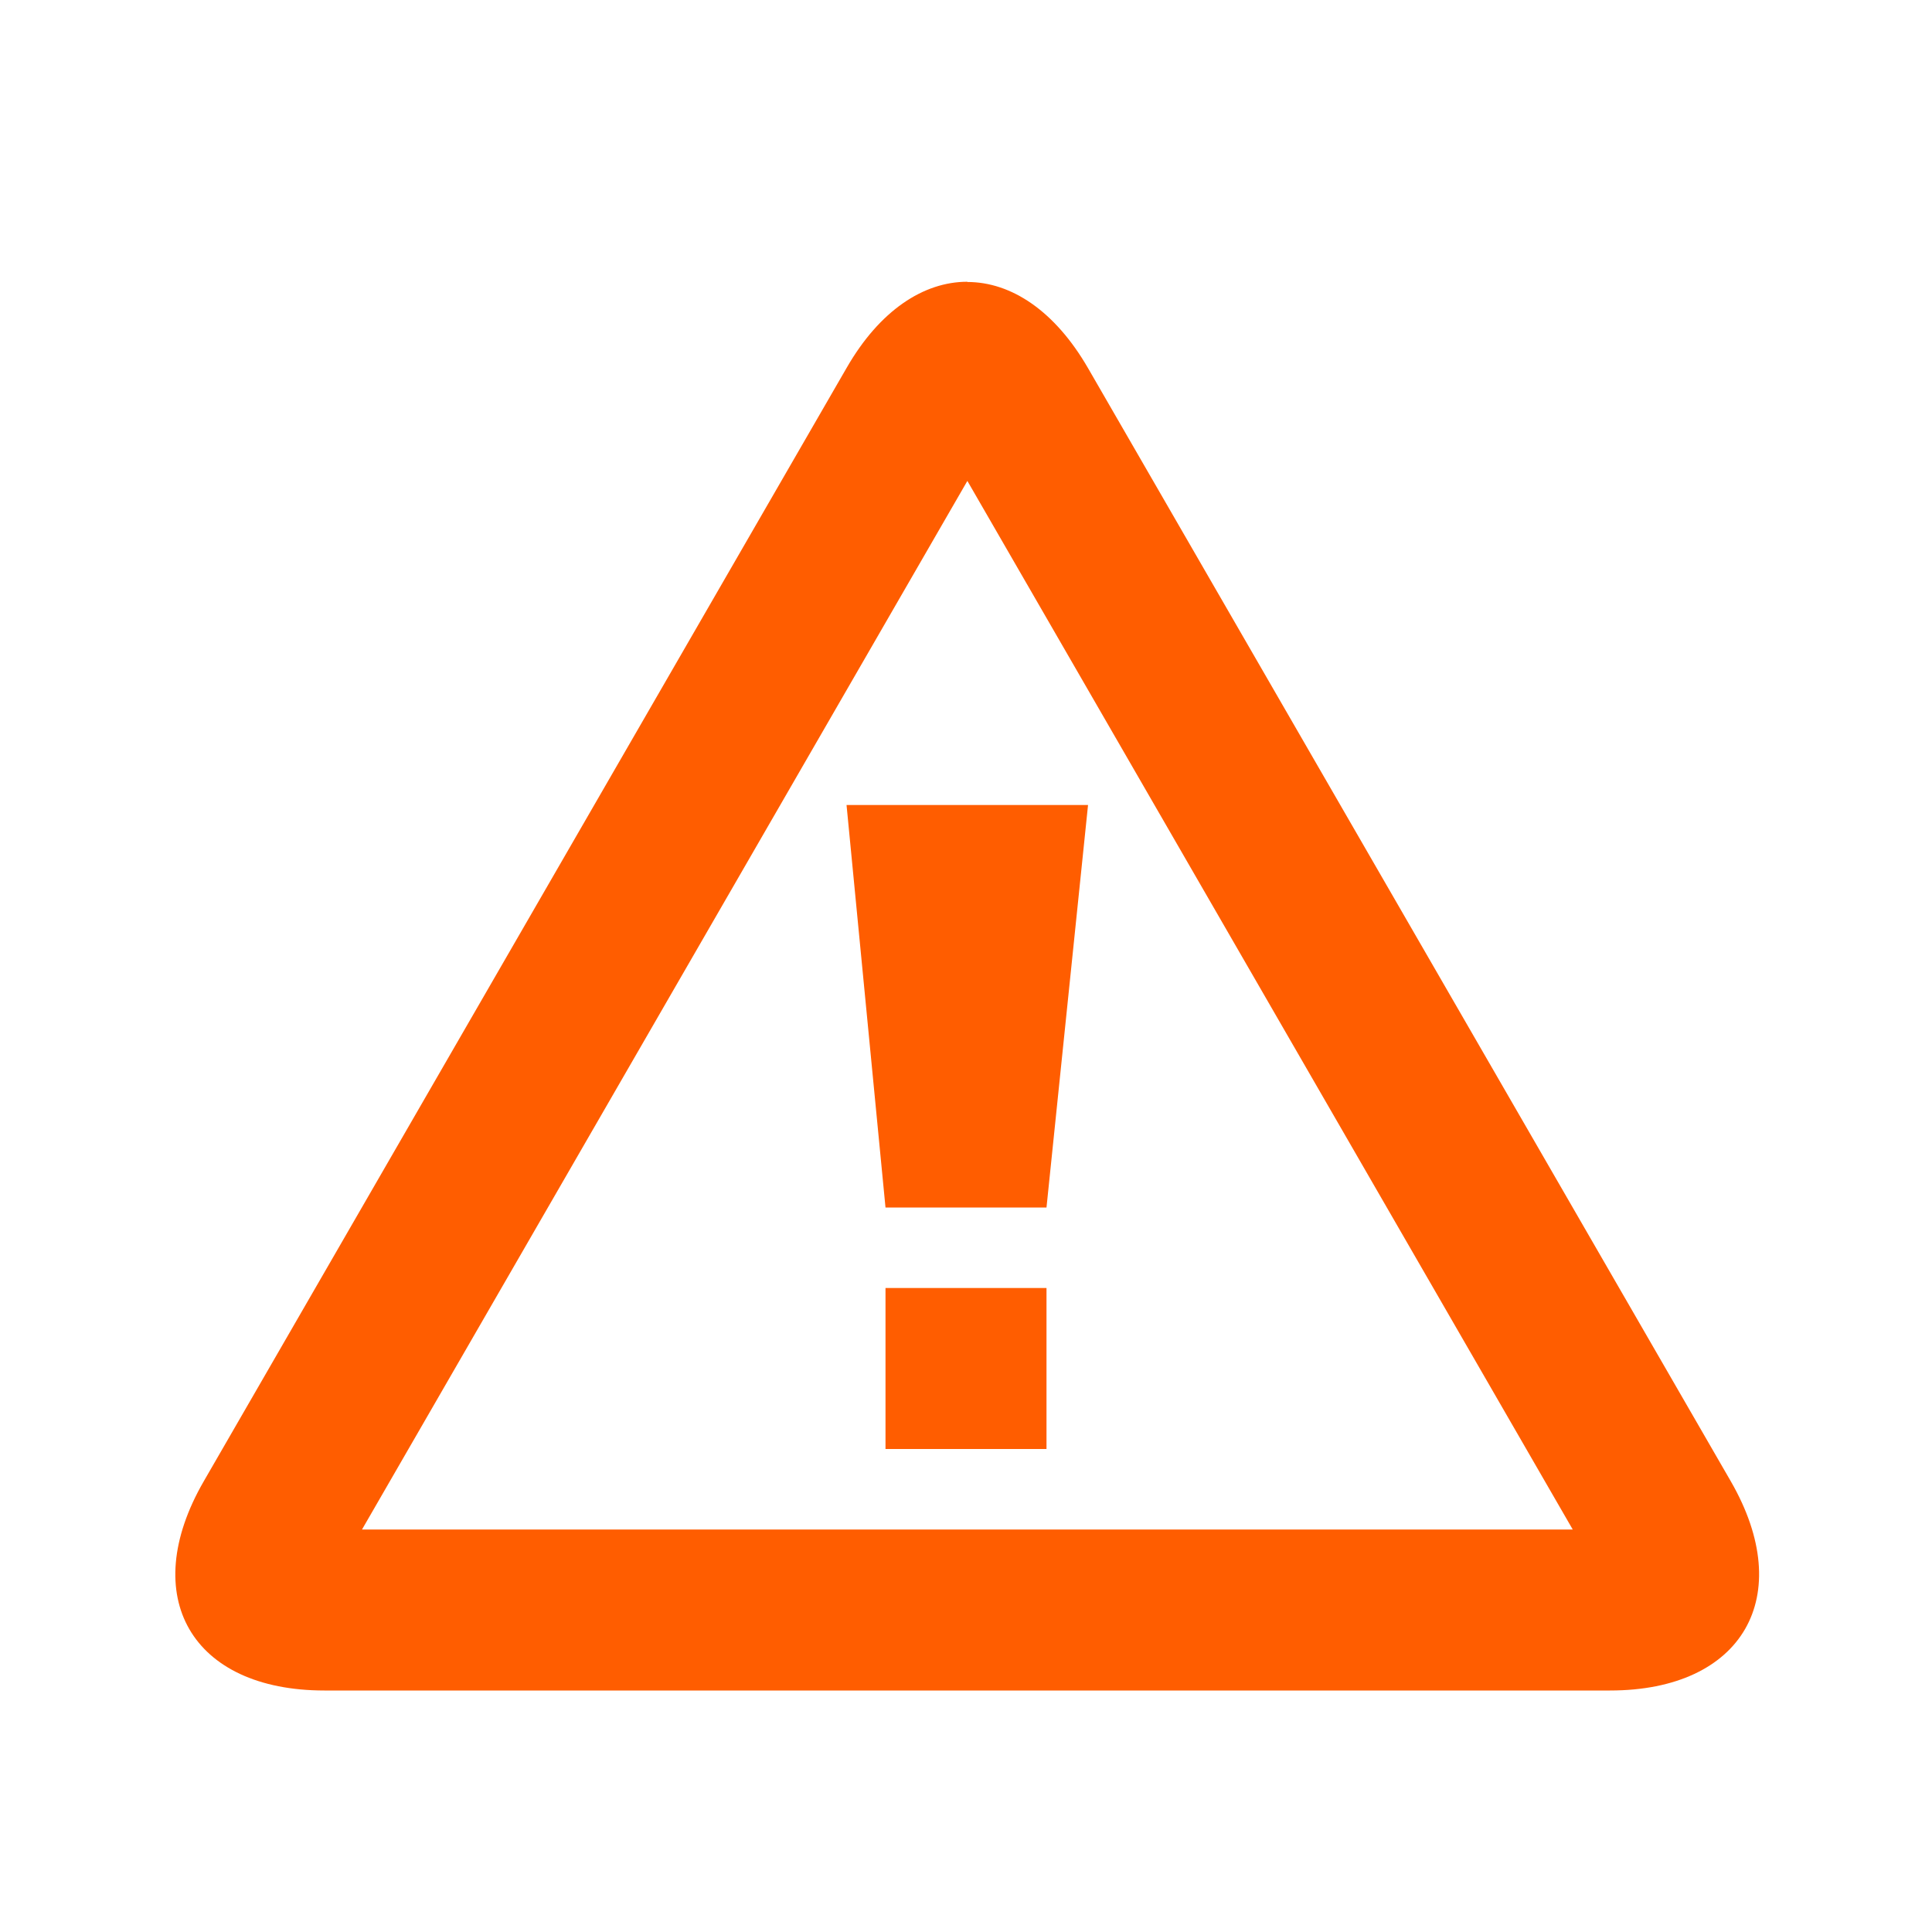
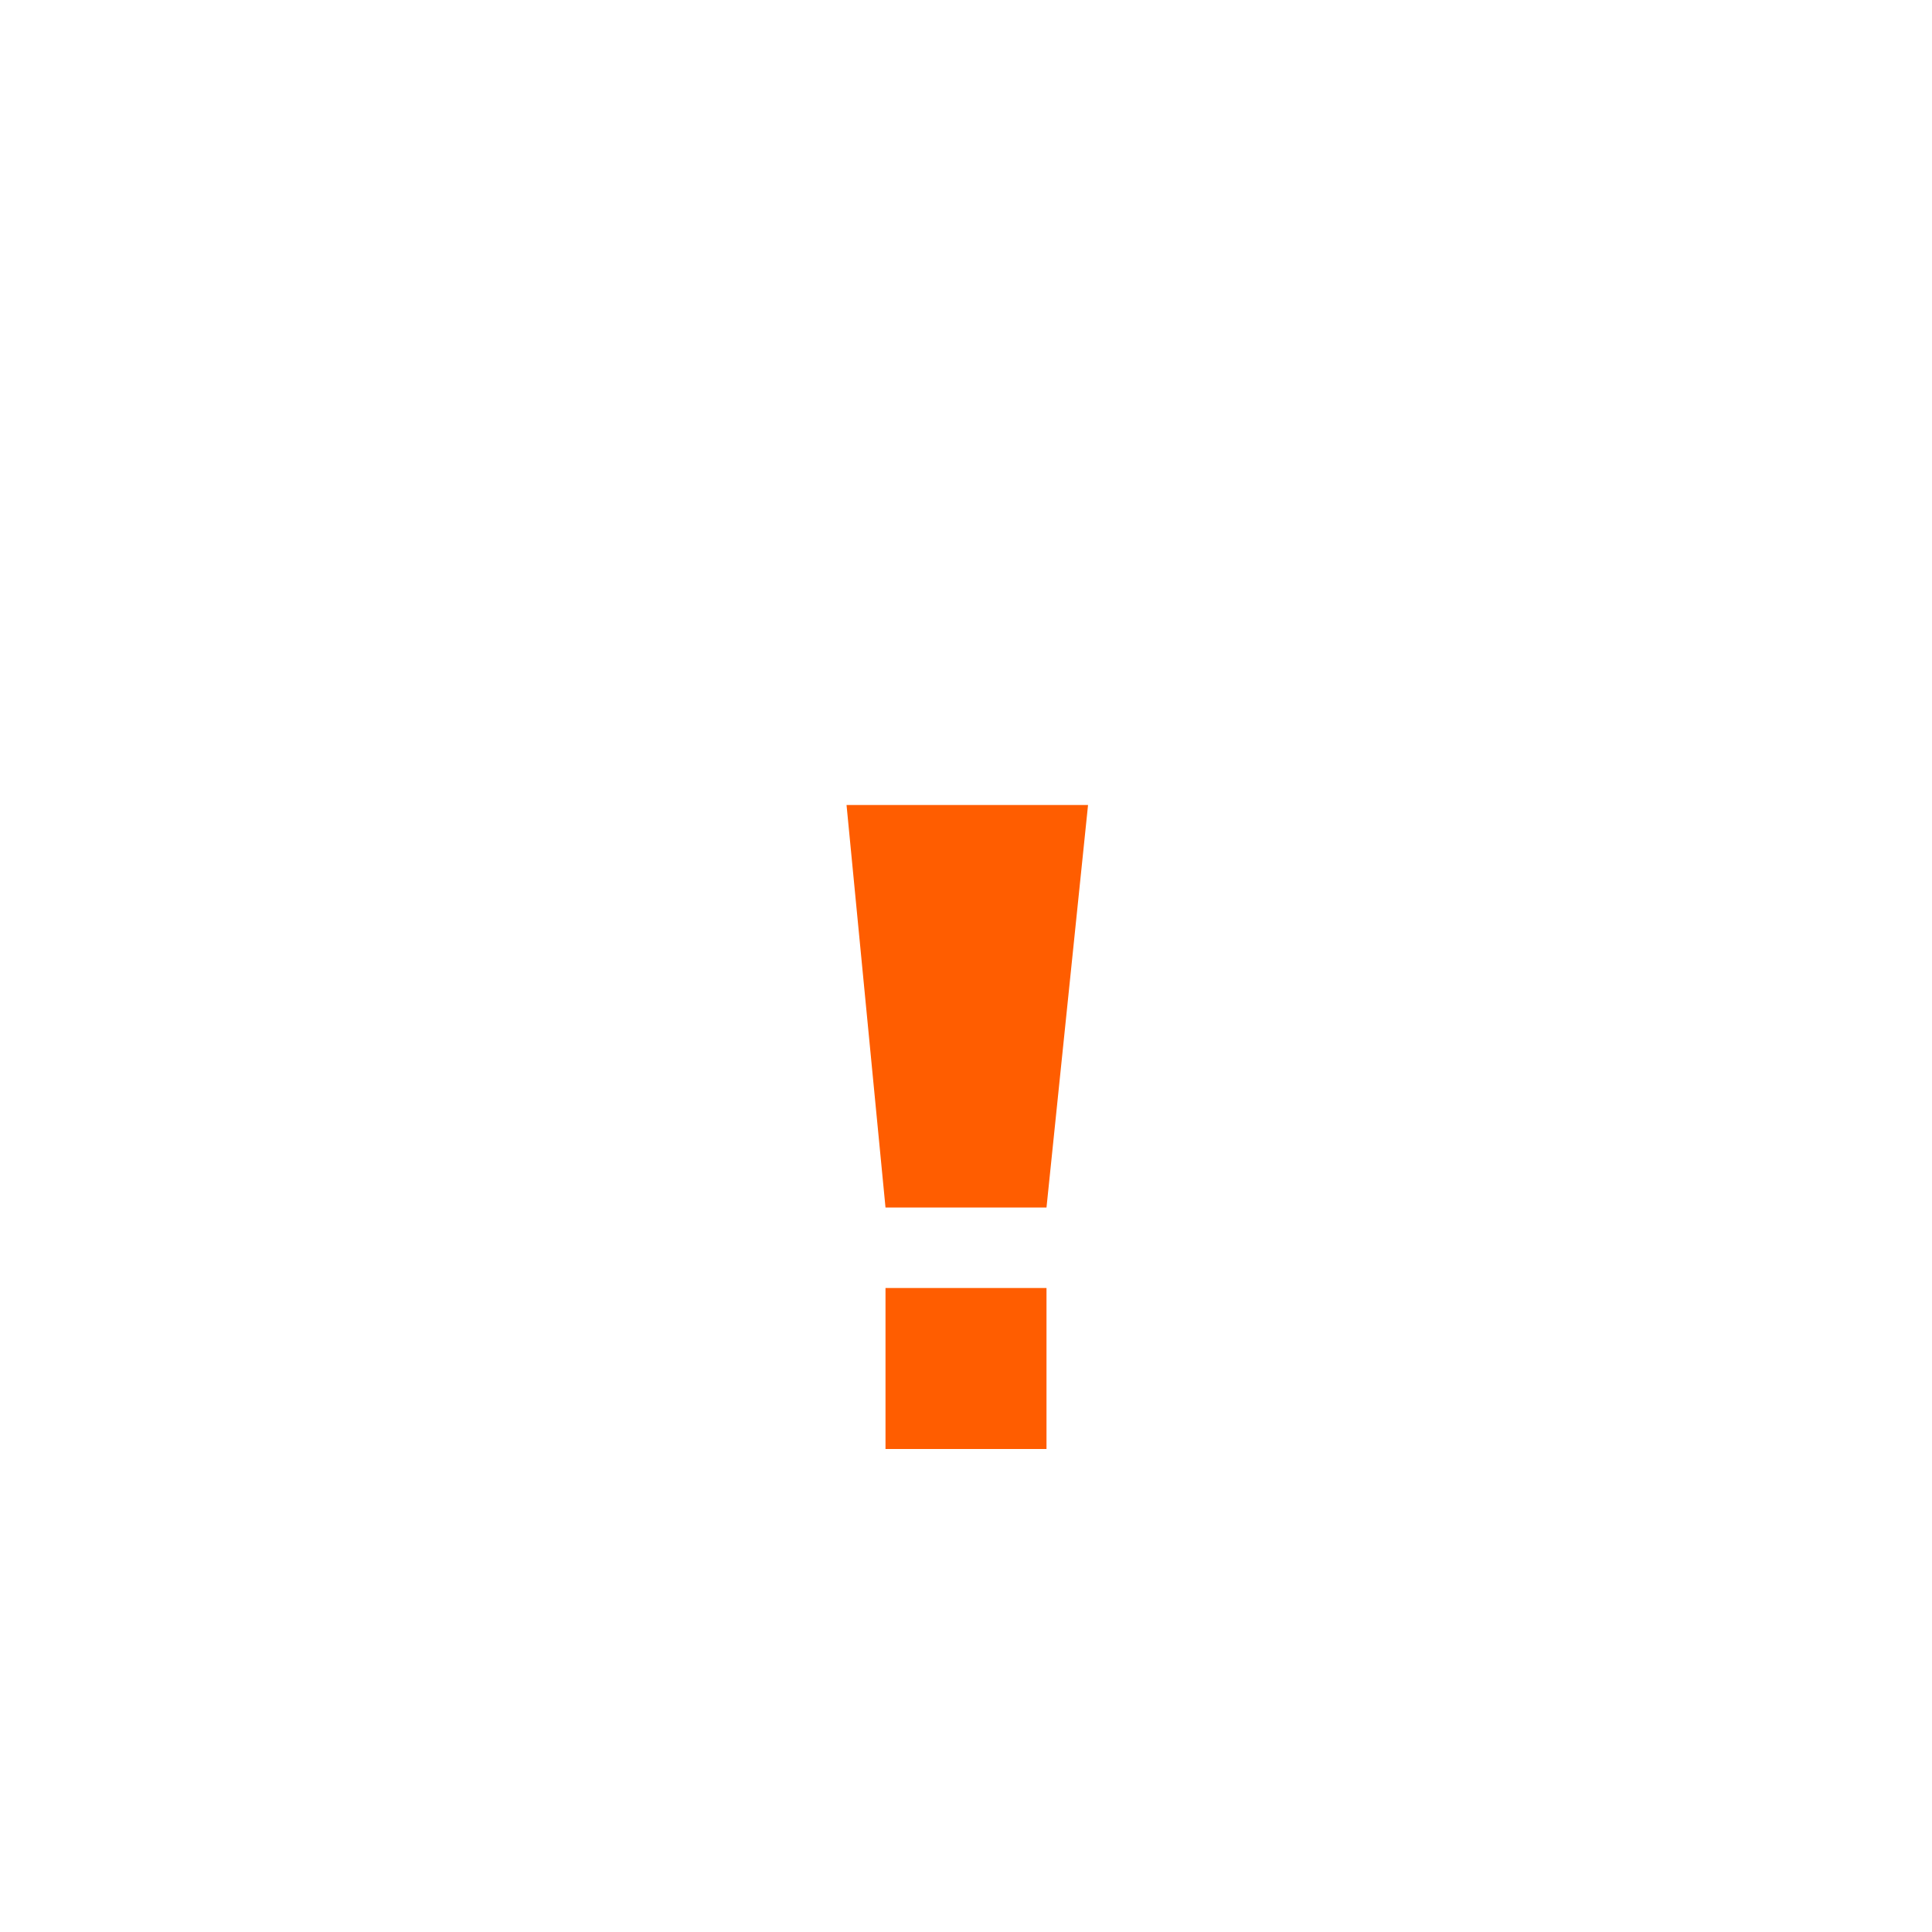
<svg xmlns="http://www.w3.org/2000/svg" width="24" height="24" viewBox="0 0 24 24">
  <style>* { fill: #FF5D00 }</style>
  <g id="alert">
-     <path id="point" d="M11 16h2v2h-2z" />
+     <path id="point" d="M11 16h2v2h-2" />
    <path id="stroke" d="M13.516 10h-3L11 15h2z" />
-     <path id="triangle" d="M12.017 5.974L19.537 19H4.497l7.52-13.026m0-2.474c-.545 0-1.09.357-1.5 1.07L2.53 18.403C1.705 19.833 2.38 21 4.03 21H20c1.65 0 2.325-1.17 1.5-2.6L13.517 4.575c-.413-.715-.956-1.072-1.5-1.072z" />
  </g>
</svg>